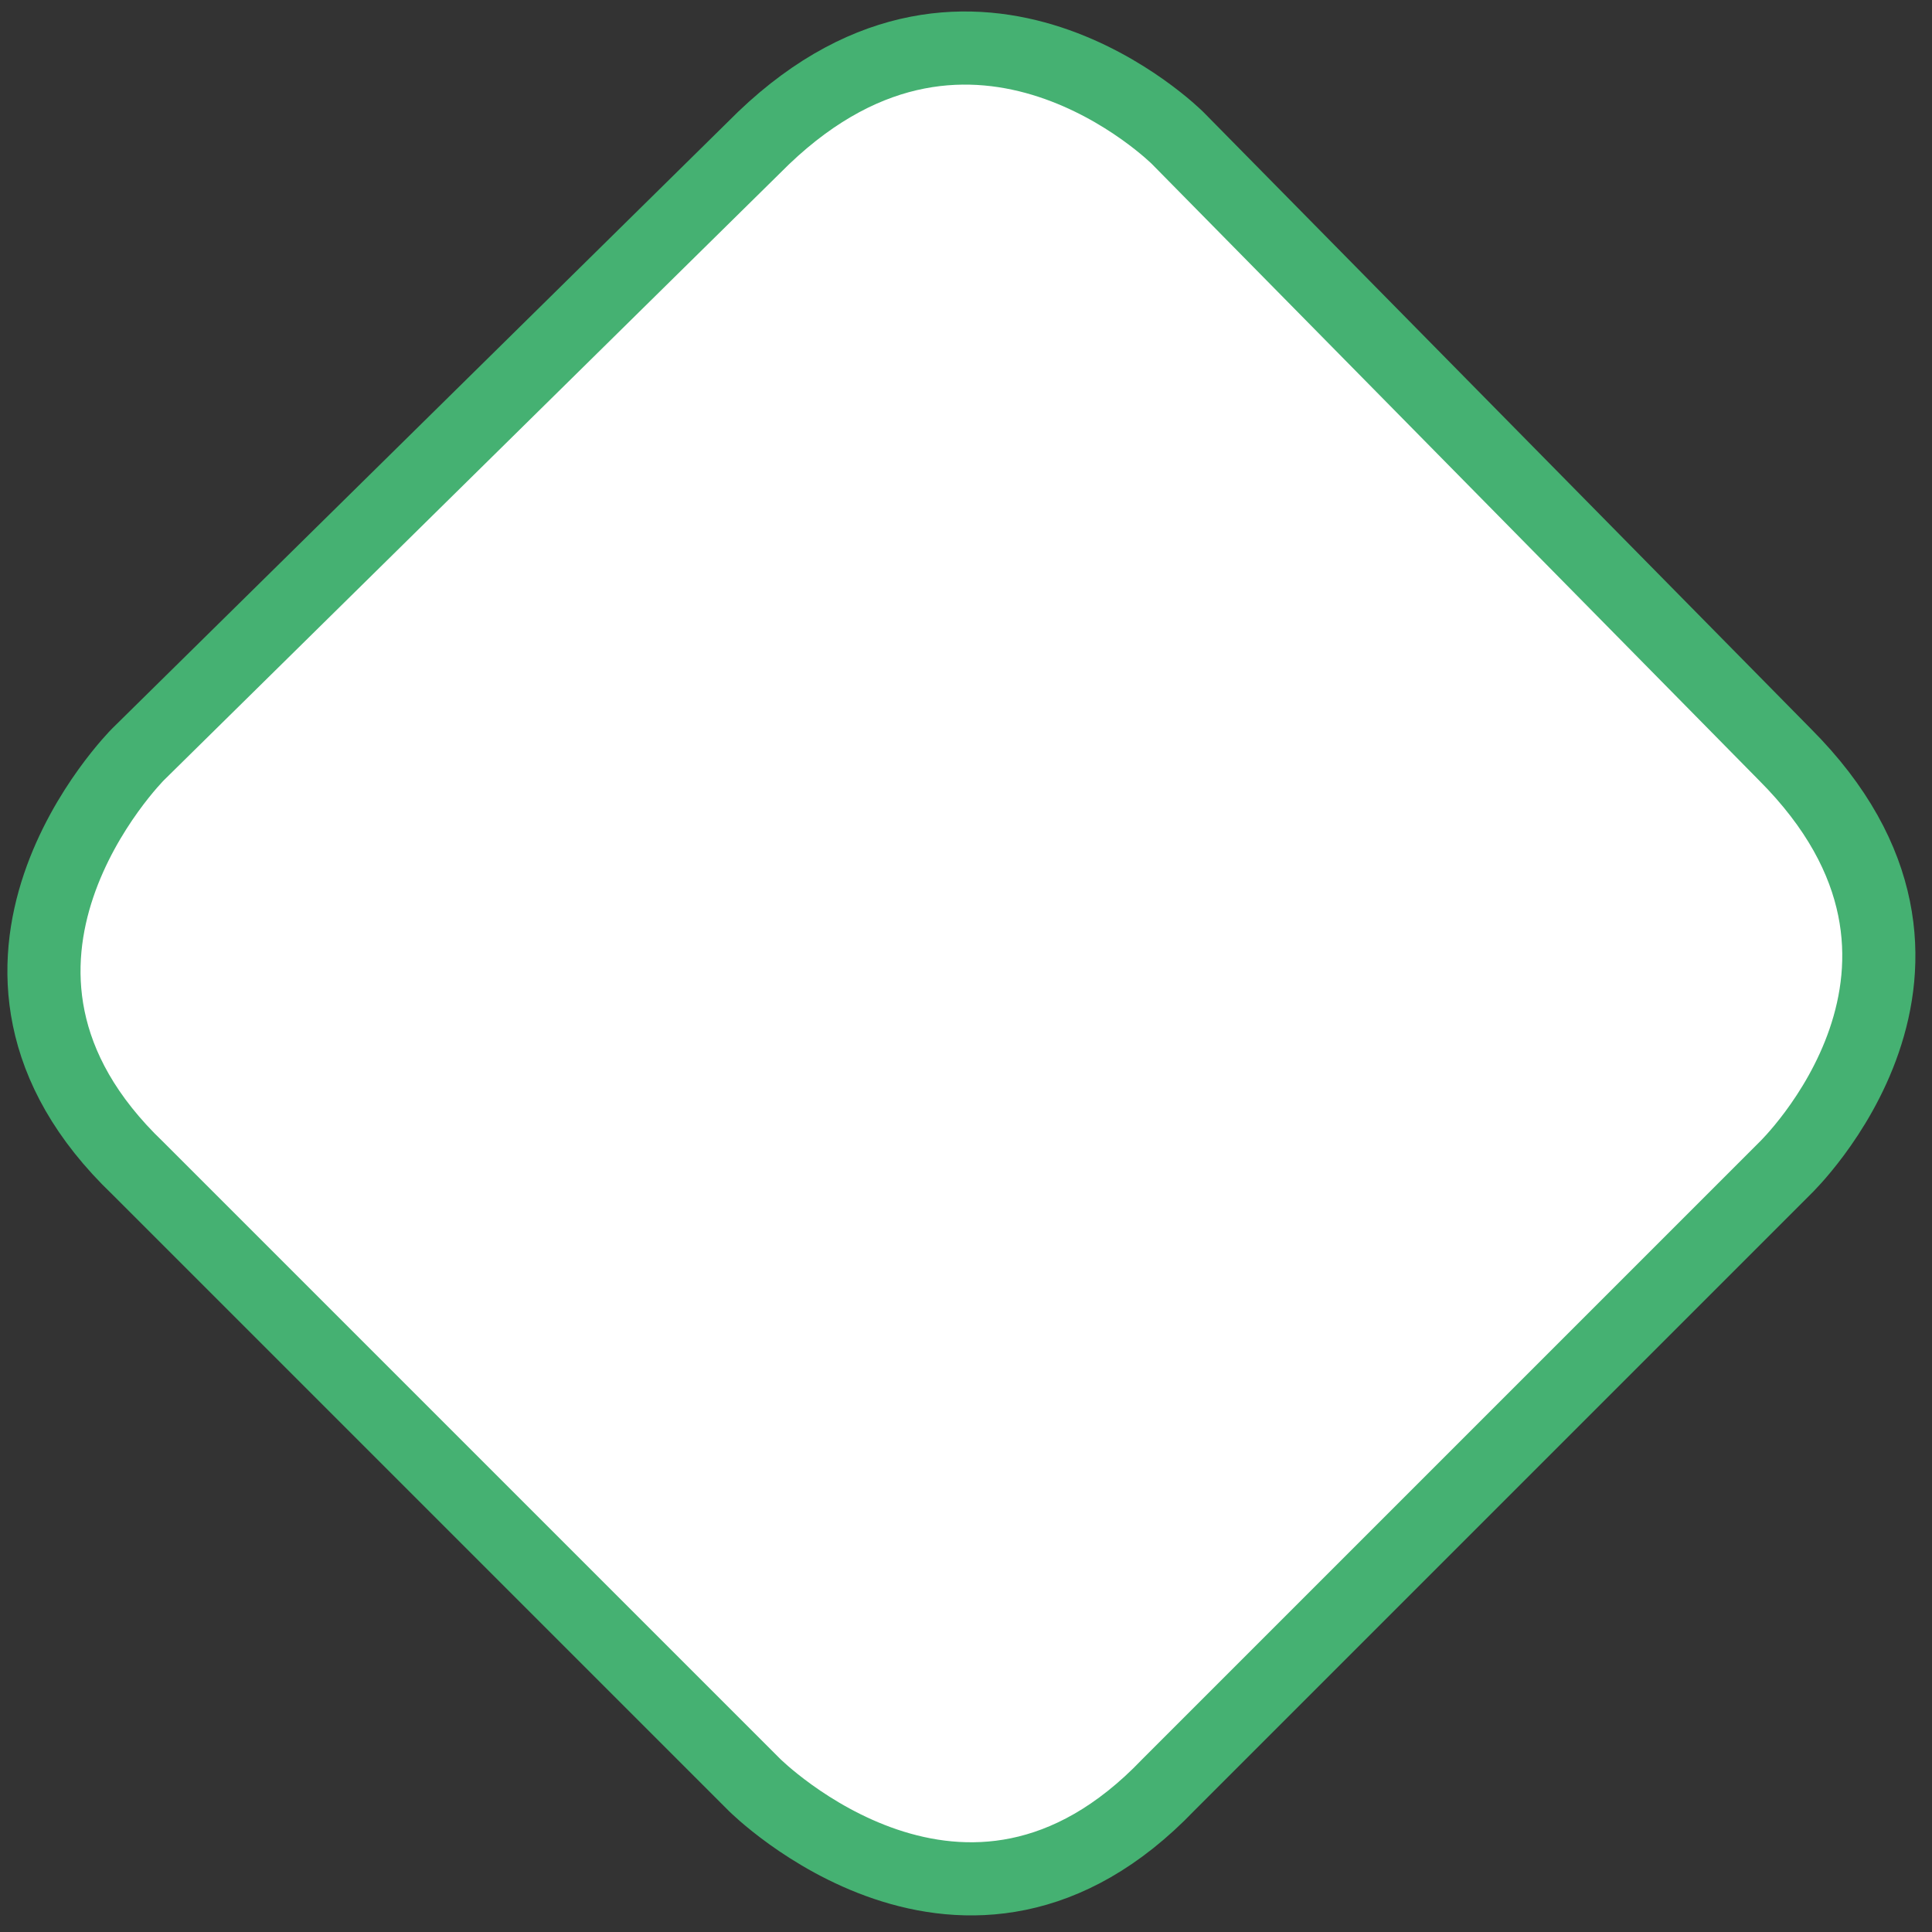
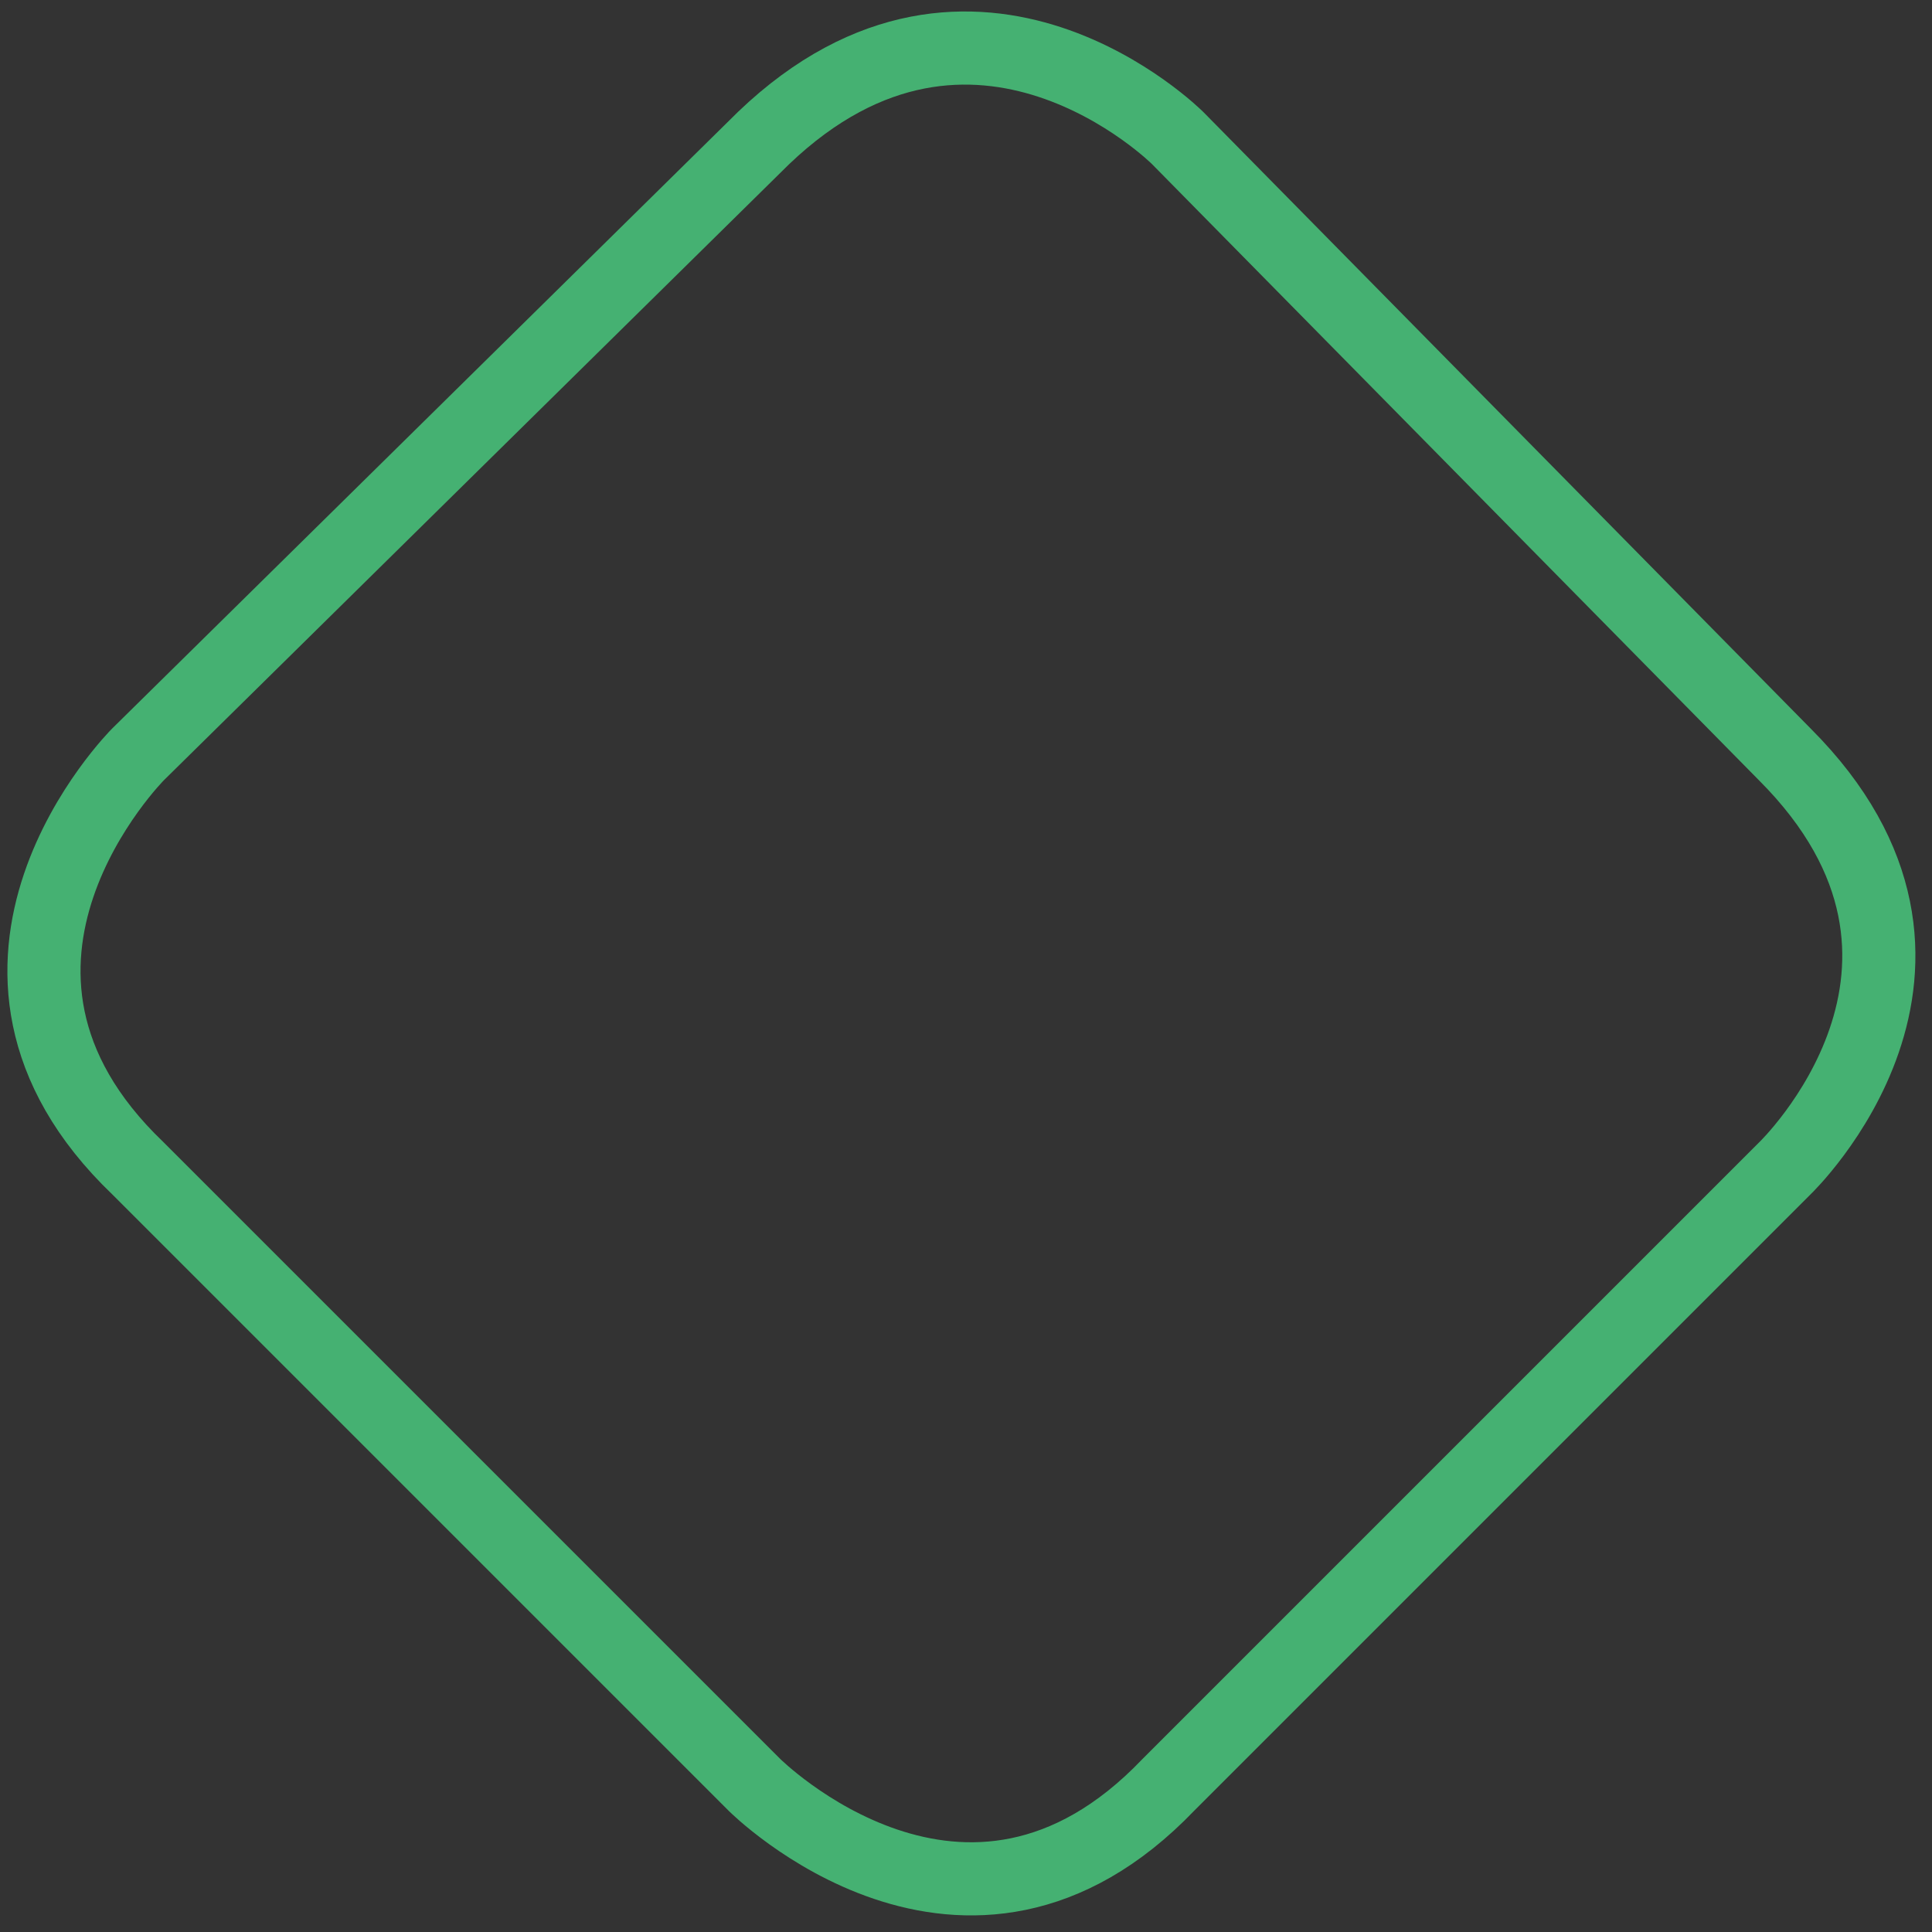
<svg xmlns="http://www.w3.org/2000/svg" version="1.1" id="Layer_1" x="0px" y="0px" viewBox="0 0 21 21" style="enable-background:new 0 0 21 21;" xml:space="preserve">
  <rect x="0" y="0" width="21" height="21" fill="#333333" stroke="none" />
  <style type="text/css">
	.st0{fill:#FFFFFF;}
	.st1{fill:none;stroke:#45B172;stroke-width:0.795;}
</style>
  <g>
-     <path class="st0" d="M12.8,1.5c0,0-2.2-2.2-4.5,0L1.5,8.2c0,0-2.3,2.3,0,4.5l6.7,6.7c0,0,2.3,2.3,4.5,0l6.7-6.7c0,0,2.3-2.2,0-4.5   L12.8,1.5z" />
    <path class="st1" d="M12.8,1.5c0,0-2.2-2.2-4.5,0L1.5,8.2c0,0-2.3,2.3,0,4.5l6.7,6.7c0,0,2.3,2.3,4.5,0l6.7-6.7c0,0,2.3-2.2,0-4.5   L12.8,1.5z" />
  </g>
</svg>